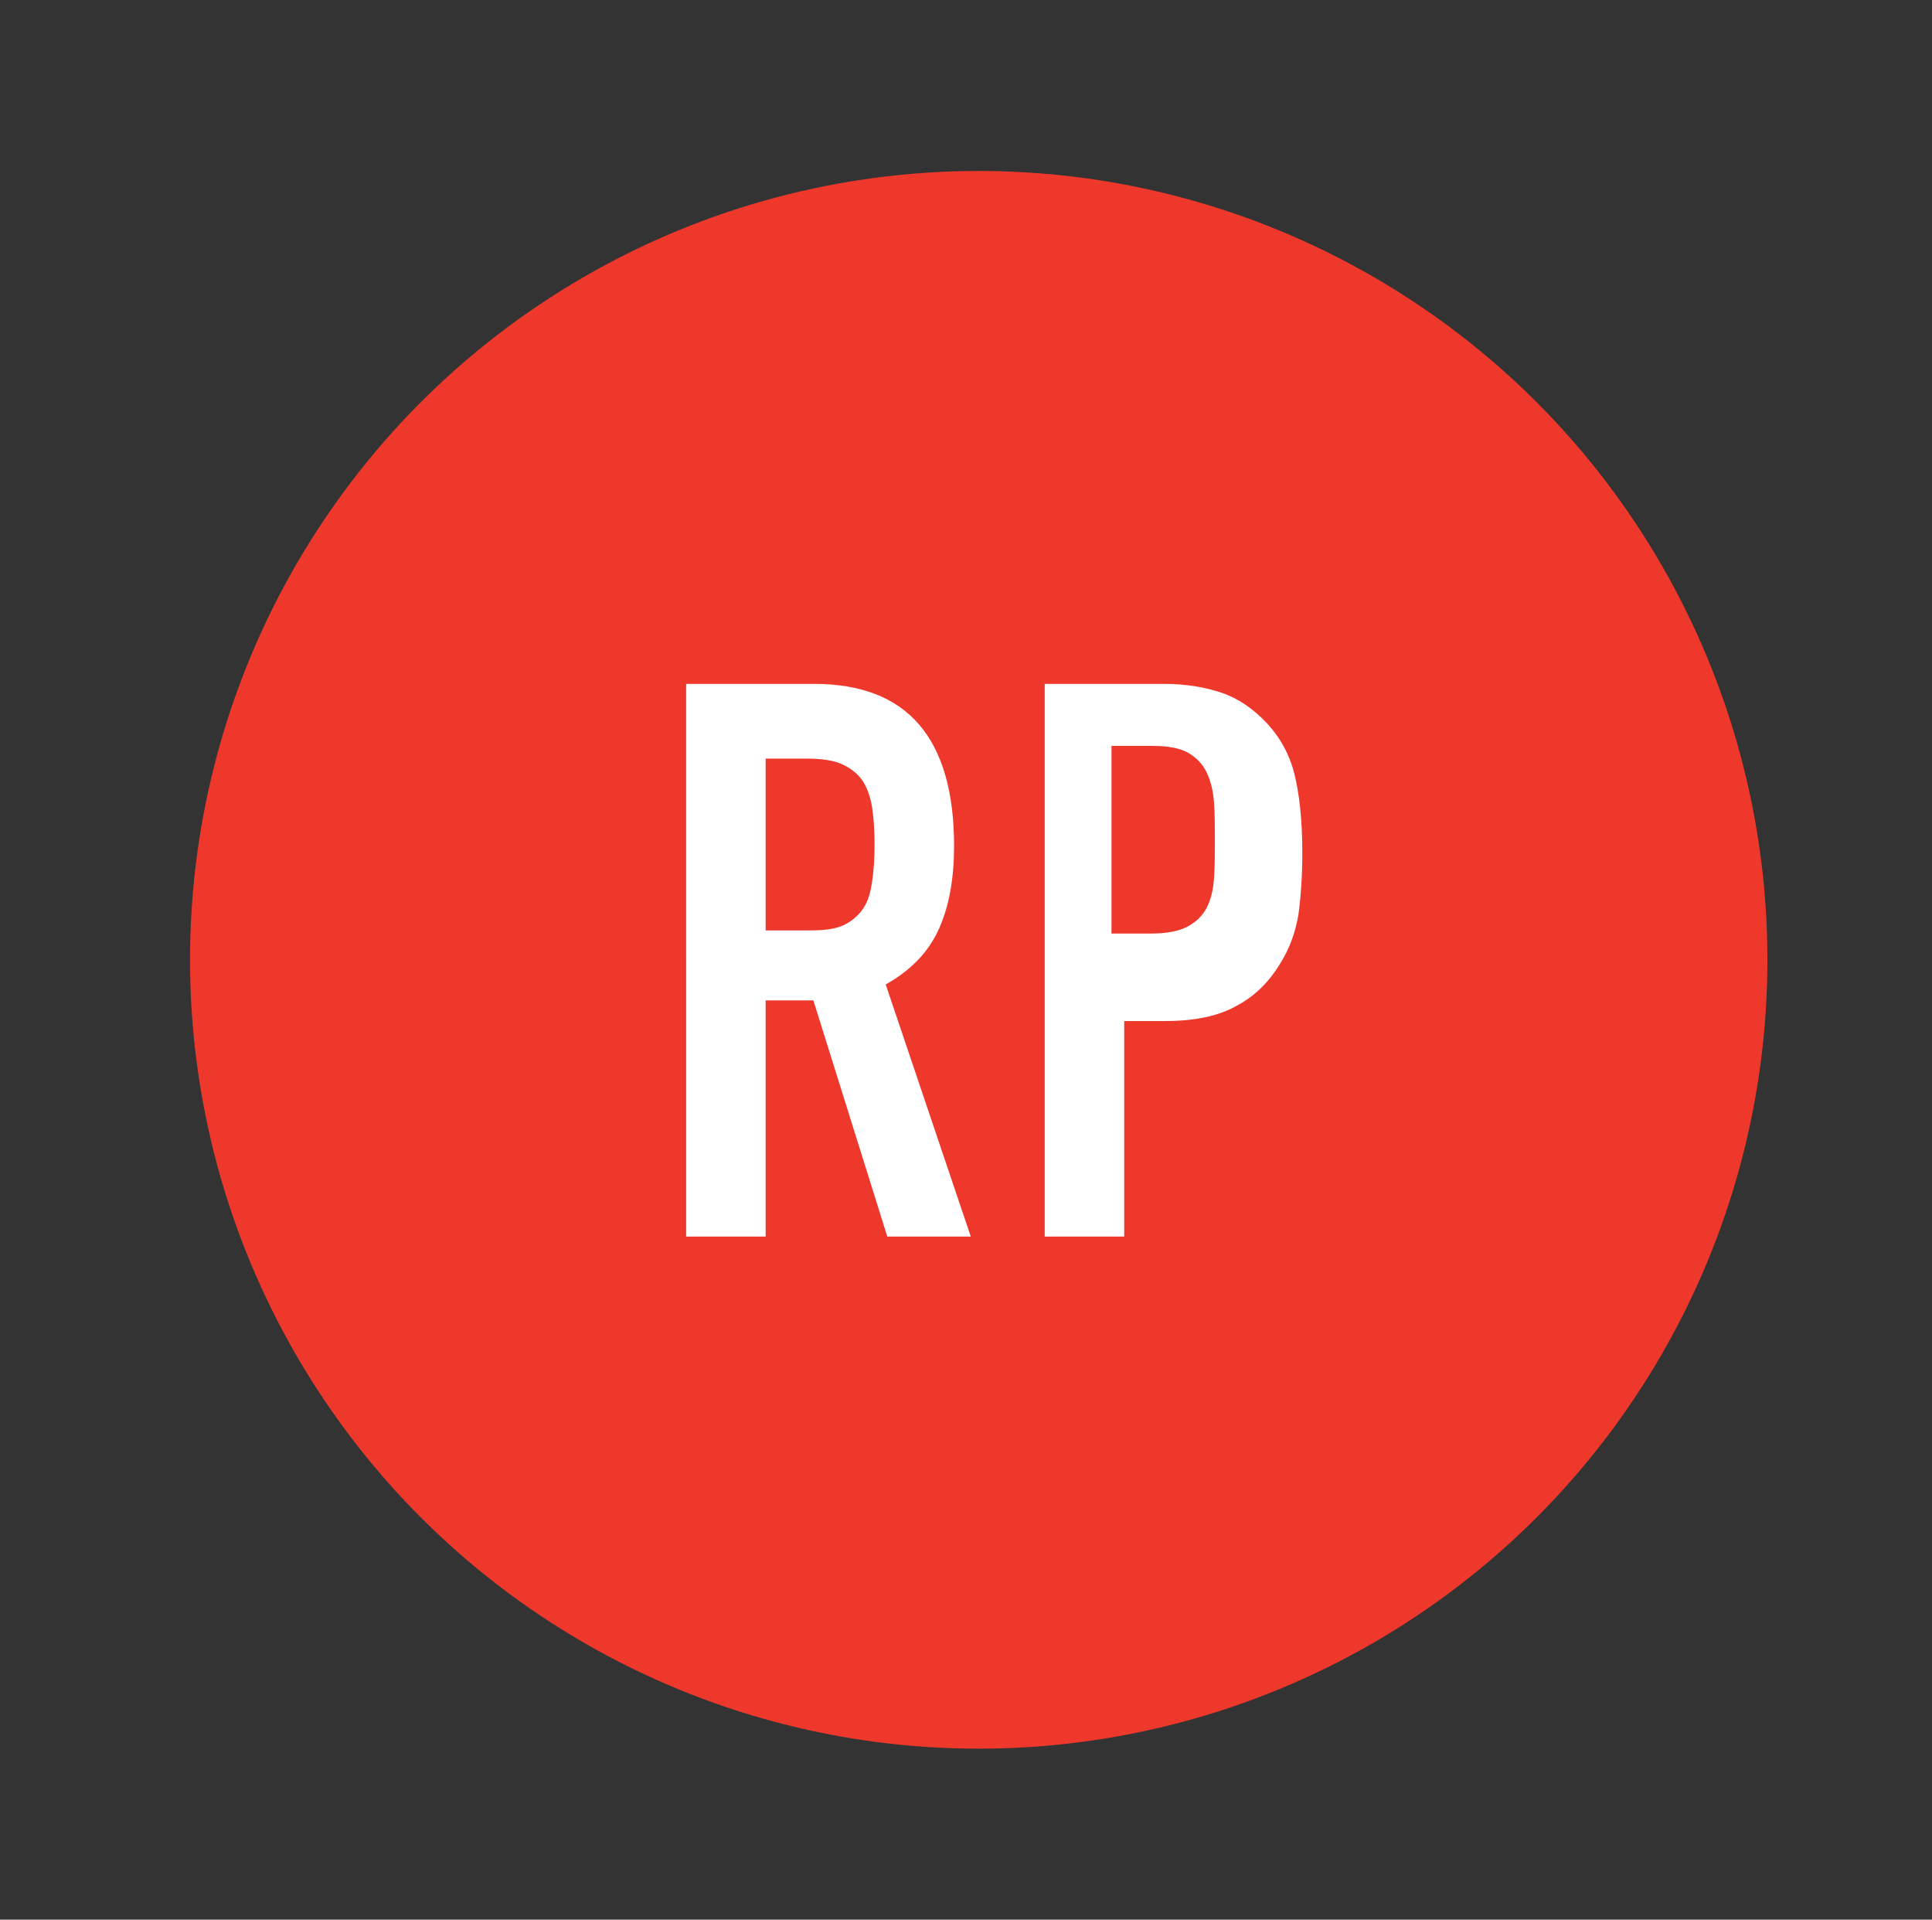
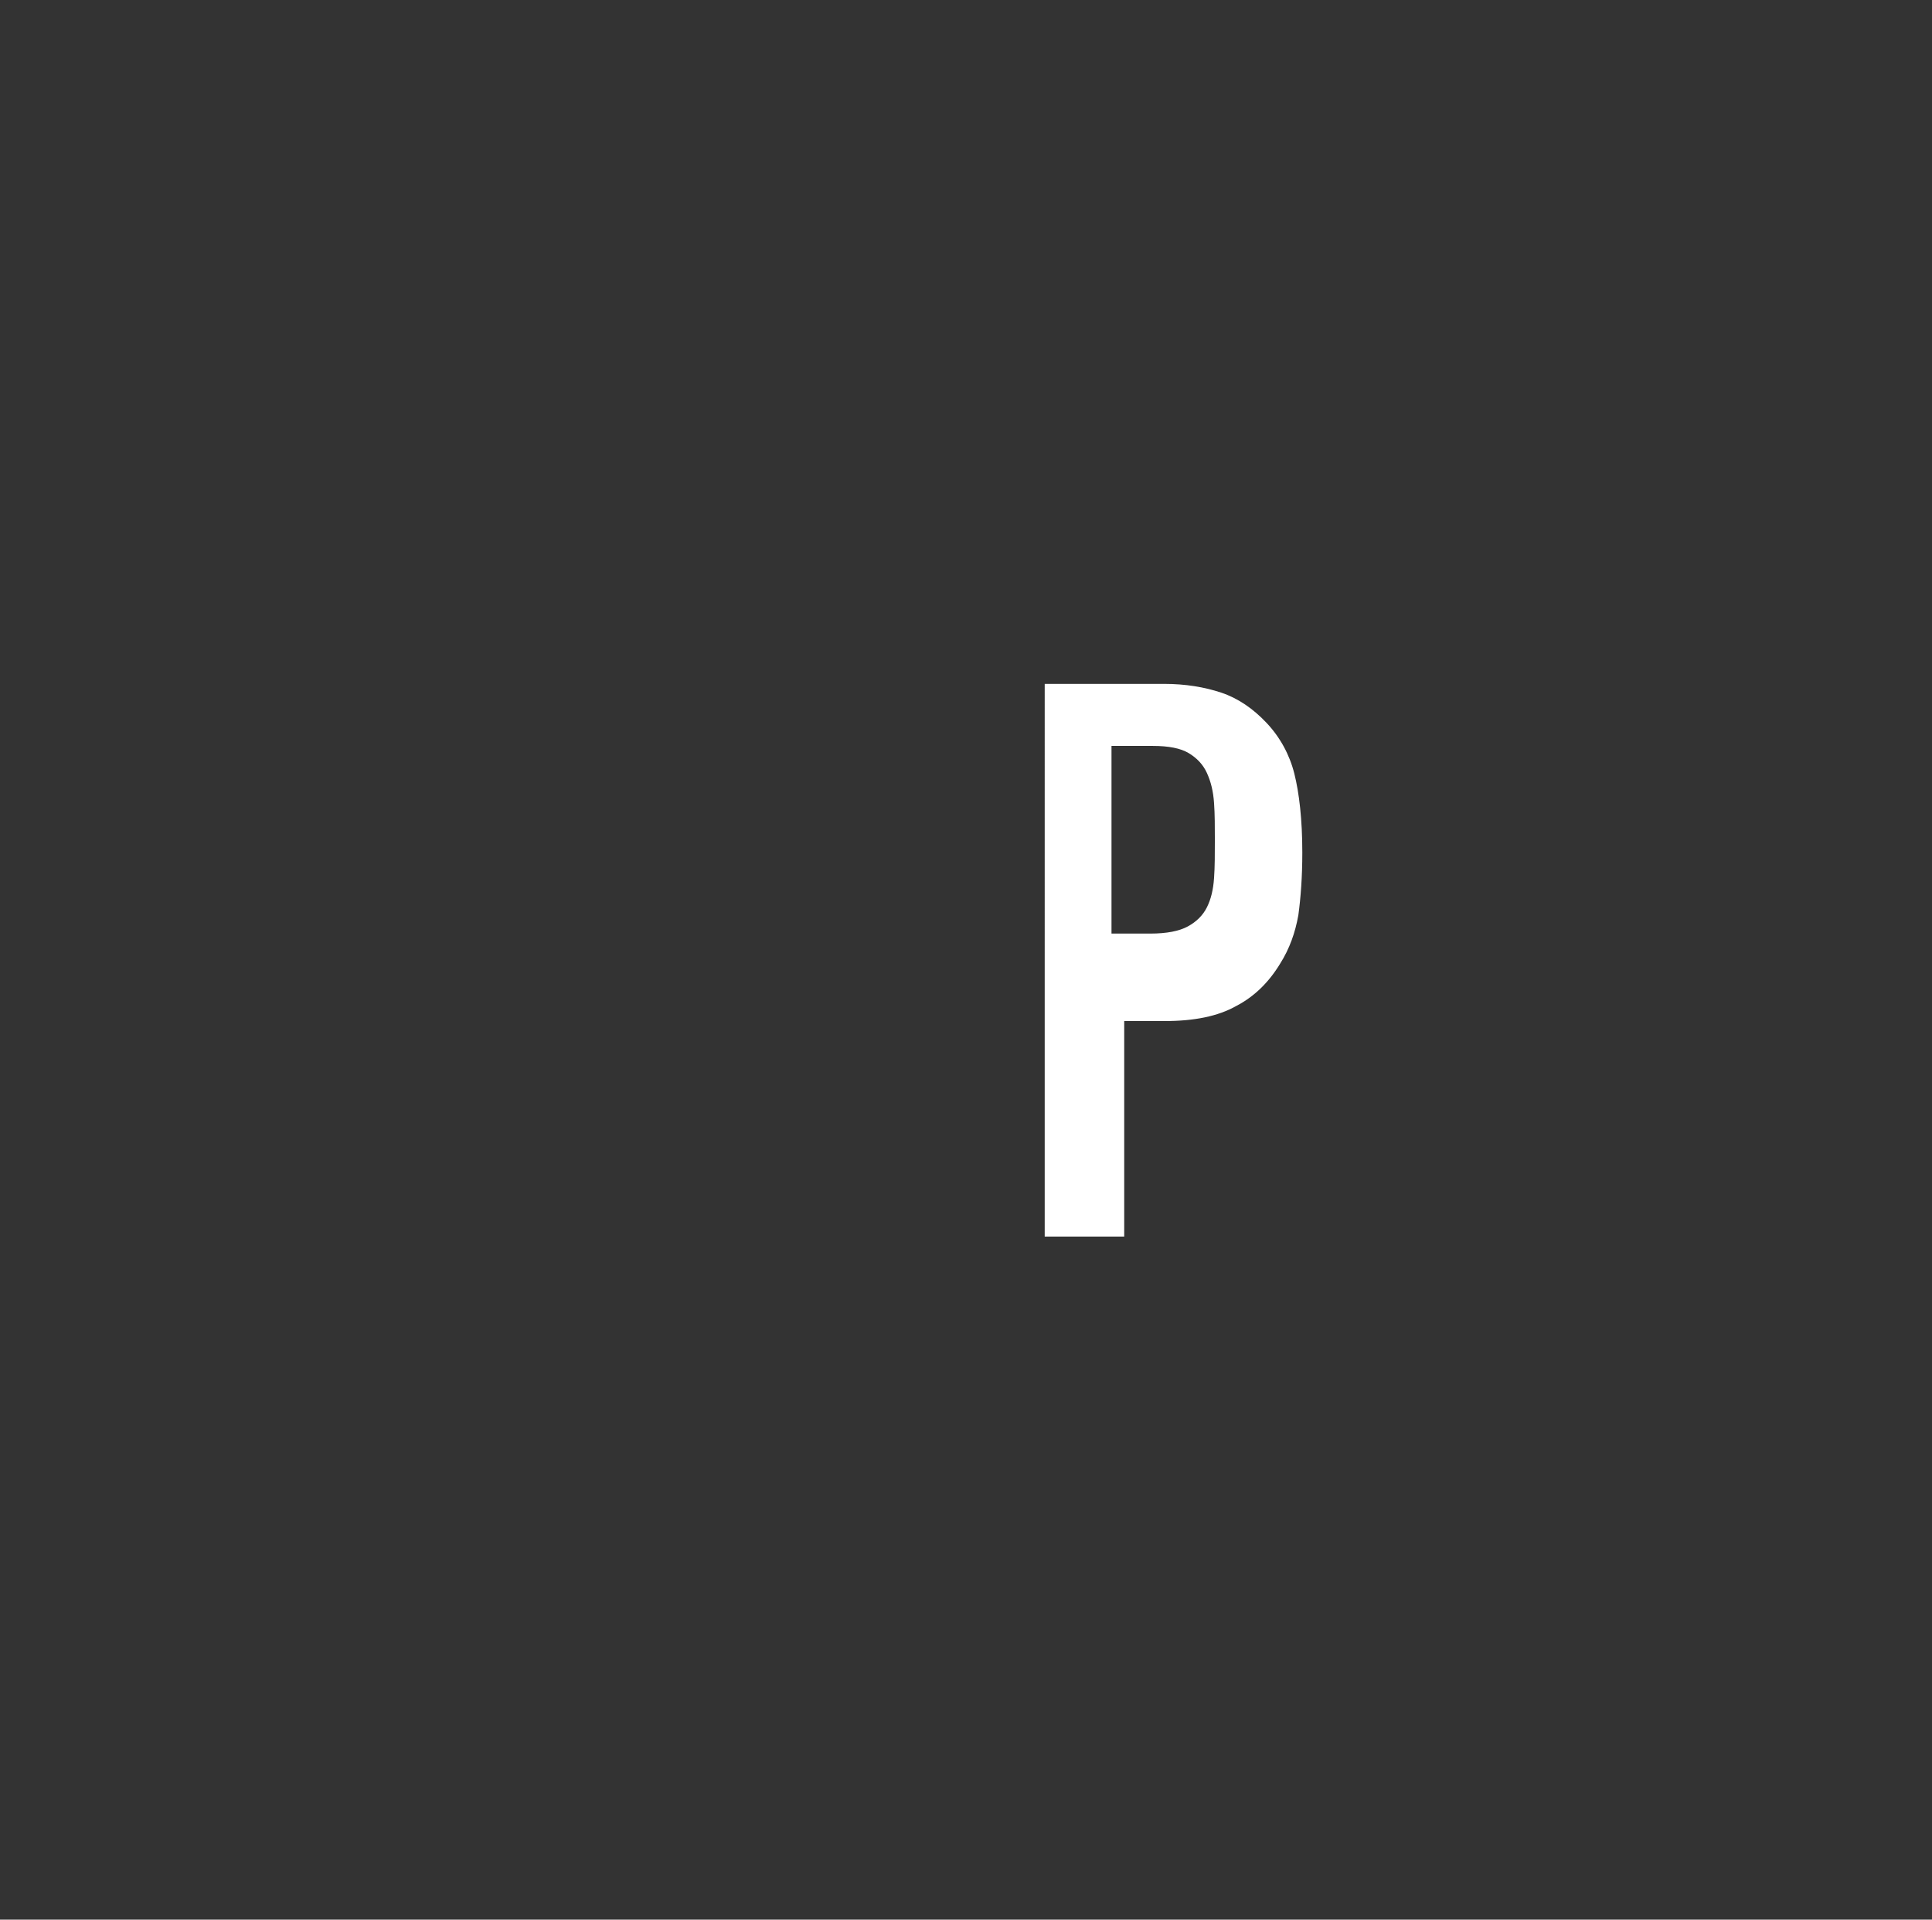
<svg xmlns="http://www.w3.org/2000/svg" version="1.1" id="Layer_1" x="0px" y="0px" viewBox="0 0 243 241.4" style="enable-background:new 0 0 243 241.4;" xml:space="preserve">
  <rect x="0" y="0" width="243" height="241.4" fill="#333333" stroke="none" />
  <style type="text/css">
	.st0{fill:#EF382C;}
	.st1{fill:#FFFFFF;}
</style>
  <g>
    <g>
-       <circle class="st0" cx="123.1" cy="120.7" r="99.2" />
-     </g>
+       </g>
    <g>
-       <path class="st1" d="M86.4,86h16c11.7,0,17.6,6.8,17.6,20.4c0,4-0.6,7.5-1.9,10.4c-1.3,2.9-3.5,5.2-6.7,7l10.7,31.7h-10.5    l-9.3-29.7h-6v29.7h-10V86z M96.3,117h5.7c1.8,0,3.2-0.2,4.2-0.7c1-0.5,1.8-1.2,2.4-2.1c0.6-0.9,0.9-2,1.1-3.4    c0.2-1.3,0.3-2.9,0.3-4.6s-0.1-3.3-0.3-4.6c-0.2-1.3-0.6-2.5-1.2-3.4c-0.6-0.9-1.5-1.6-2.6-2.1c-1.1-0.5-2.6-0.7-4.4-0.7h-5.2V117    z" />
      <path class="st1" d="M131.5,86h14.9c2.7,0,5.1,0.4,7.2,1.1c2.1,0.7,4,2,5.7,3.8c1.7,1.8,2.9,4,3.5,6.4c0.6,2.4,1,5.7,1,9.9    c0,3.1-0.2,5.7-0.5,7.9c-0.4,2.2-1.1,4.2-2.3,6.1c-1.4,2.3-3.2,4.1-5.5,5.3c-2.3,1.3-5.3,1.9-9,1.9h-5.1v27.1h-10V86z     M139.9,117.4h4.8c2,0,3.6-0.3,4.7-0.9c1.1-0.6,1.9-1.4,2.4-2.4c0.5-1,0.8-2.2,0.9-3.7c0.1-1.4,0.1-3,0.1-4.8c0-1.6,0-3.2-0.1-4.6    c-0.1-1.5-0.4-2.7-0.9-3.8c-0.5-1.1-1.3-1.9-2.3-2.5c-1-0.6-2.5-0.9-4.5-0.9h-5.2V117.4z" />
    </g>
  </g>
</svg>